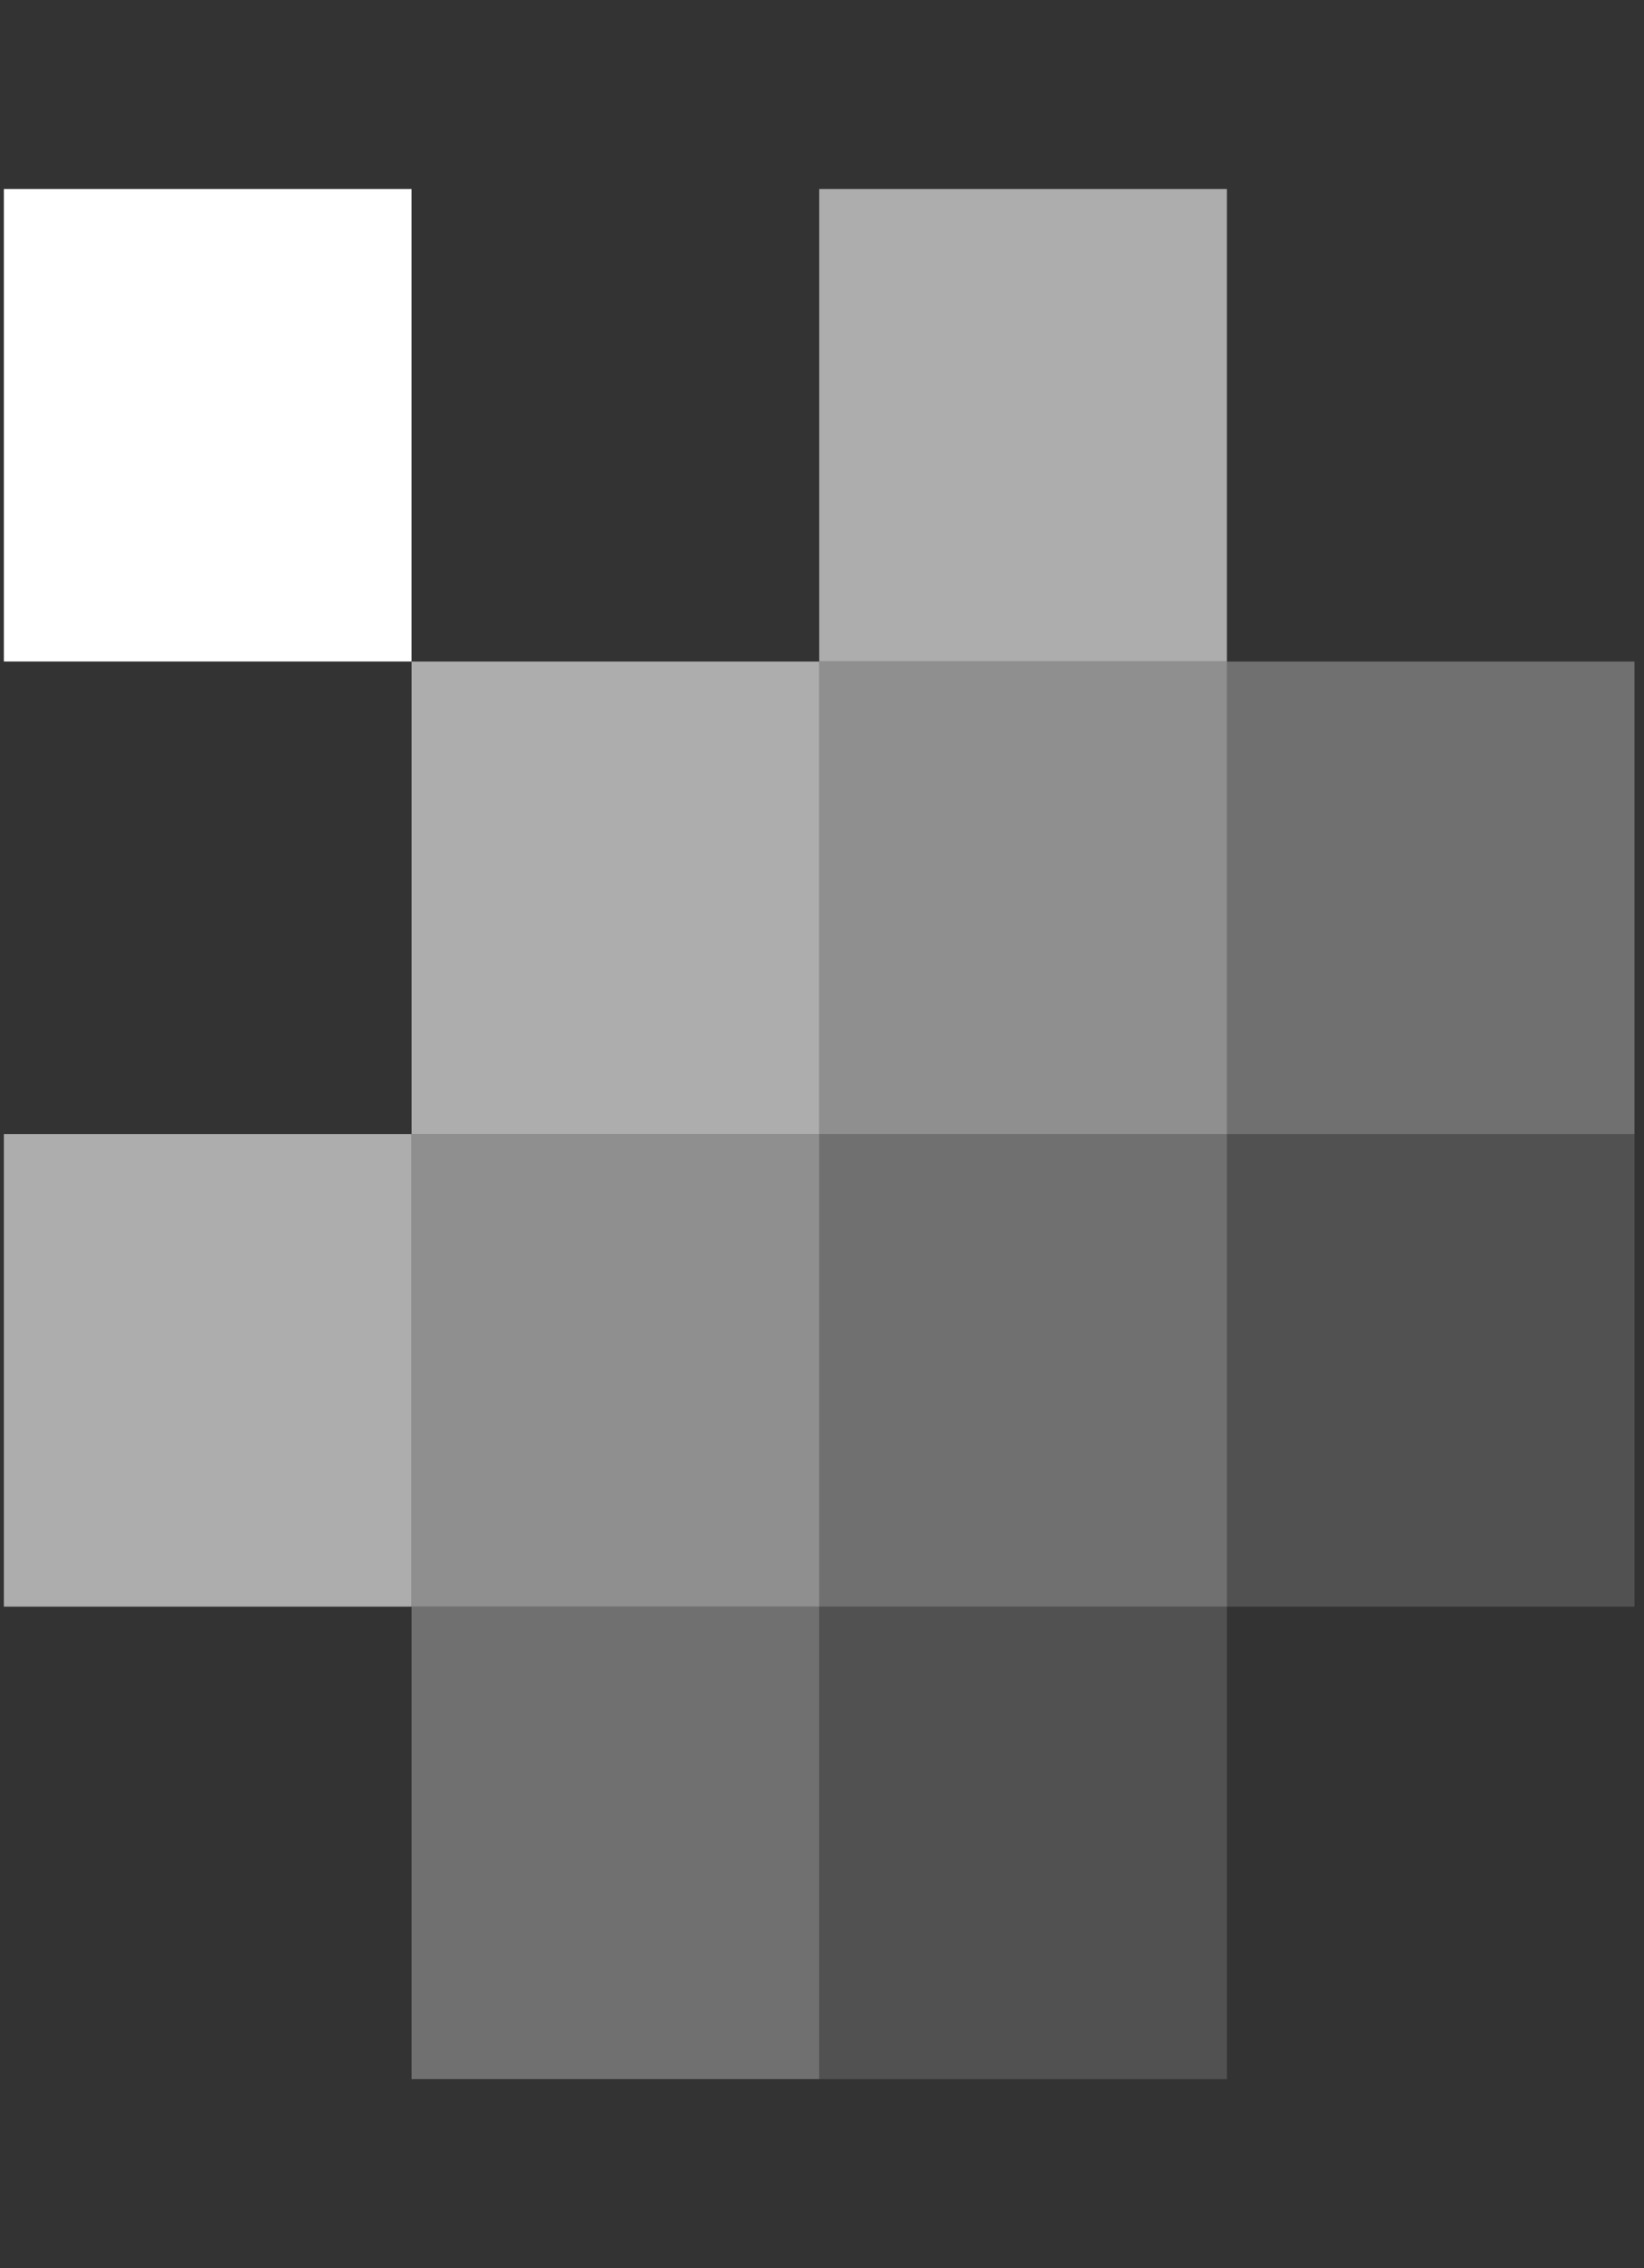
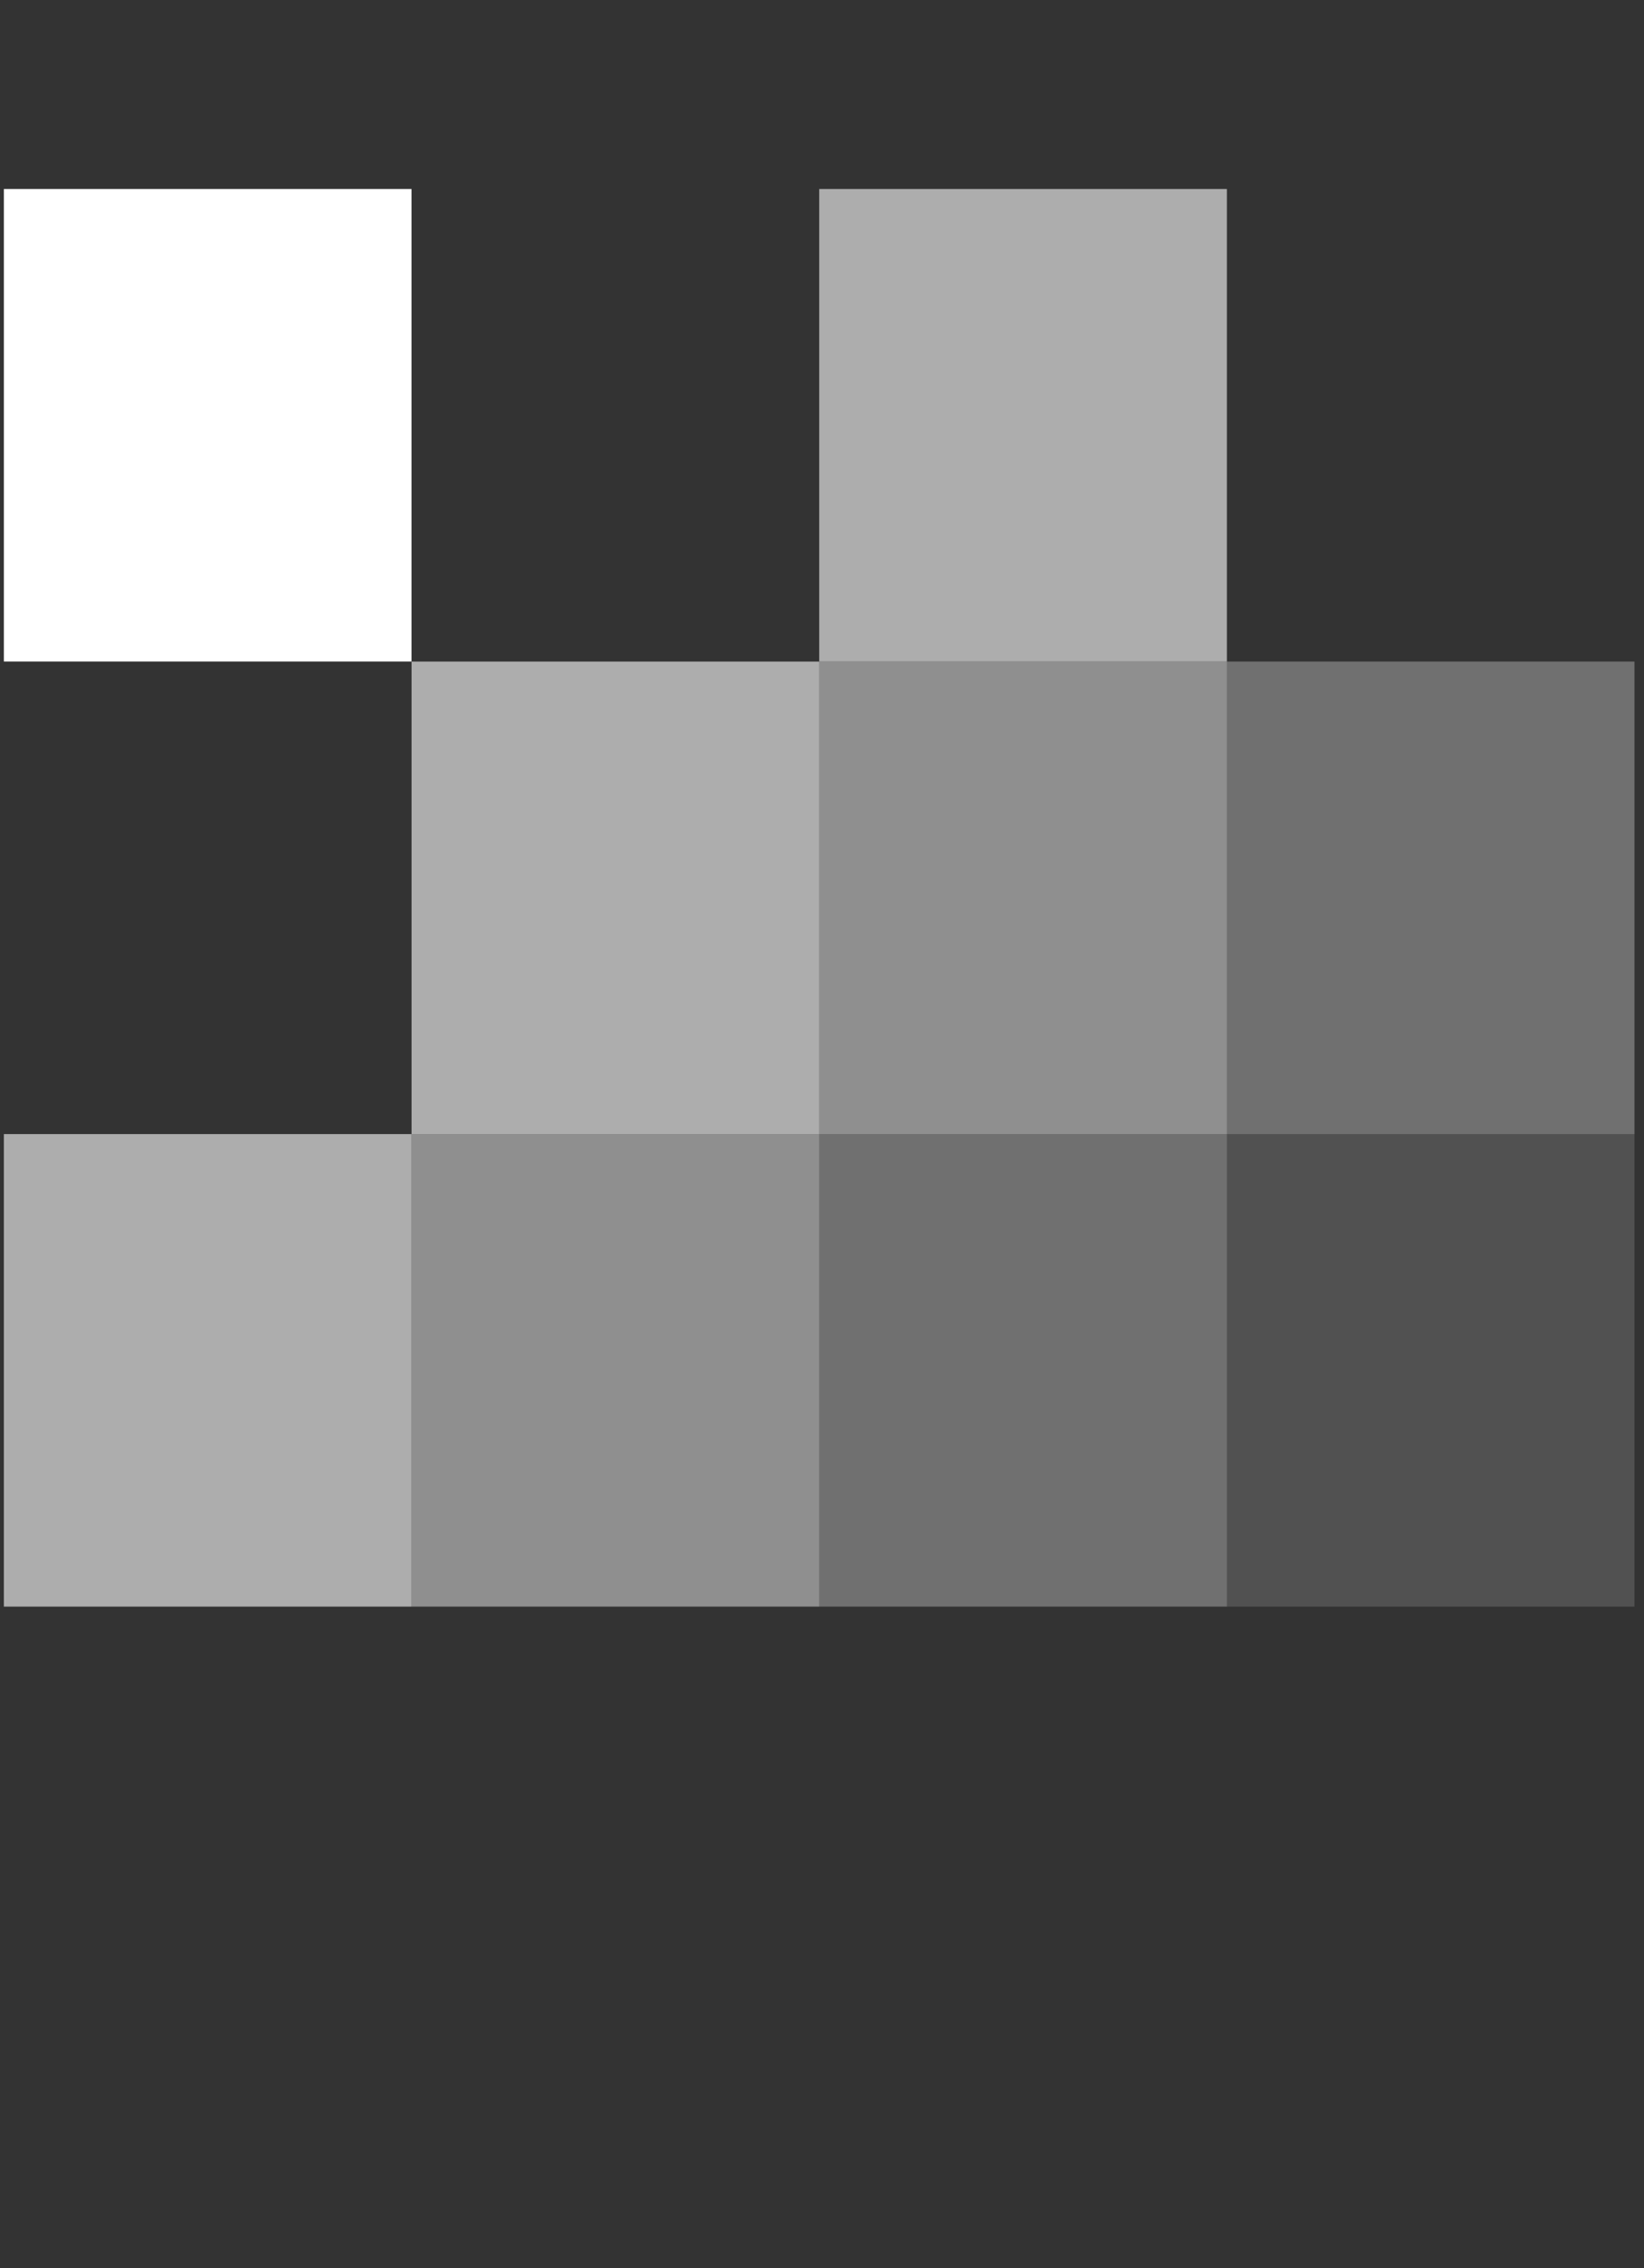
<svg xmlns="http://www.w3.org/2000/svg" width="29" height="40" viewBox="0 0 29 40" fill="none">
  <rect x="0" y="0" width="29" height="40" fill="#333333" stroke="none" />
  <rect x="0.068" y="3.333" width="7.191" height="8.333" fill="white" />
  <rect opacity="0.6" x="14.451" y="3.333" width="7.191" height="8.333" fill="white" />
  <rect opacity="0.6" x="7.26" y="11.667" width="7.191" height="8.333" fill="white" />
  <rect opacity="0.45" x="14.451" y="11.667" width="7.191" height="8.333" fill="white" />
  <rect opacity="0.3" x="21.641" y="11.667" width="7.191" height="8.333" fill="white" />
  <rect opacity="0.6" x="0.068" y="20" width="7.191" height="8.333" fill="white" />
  <rect opacity="0.45" x="7.26" y="20" width="7.191" height="8.333" fill="white" />
  <rect opacity="0.3" x="14.451" y="20" width="7.191" height="8.333" fill="white" />
  <rect opacity="0.15" x="21.641" y="20" width="7.191" height="8.333" fill="white" />
-   <rect opacity="0.3" x="7.26" y="28.333" width="7.191" height="8.333" fill="white" />
-   <rect opacity="0.15" x="14.451" y="28.333" width="7.191" height="8.333" fill="white" />
</svg>